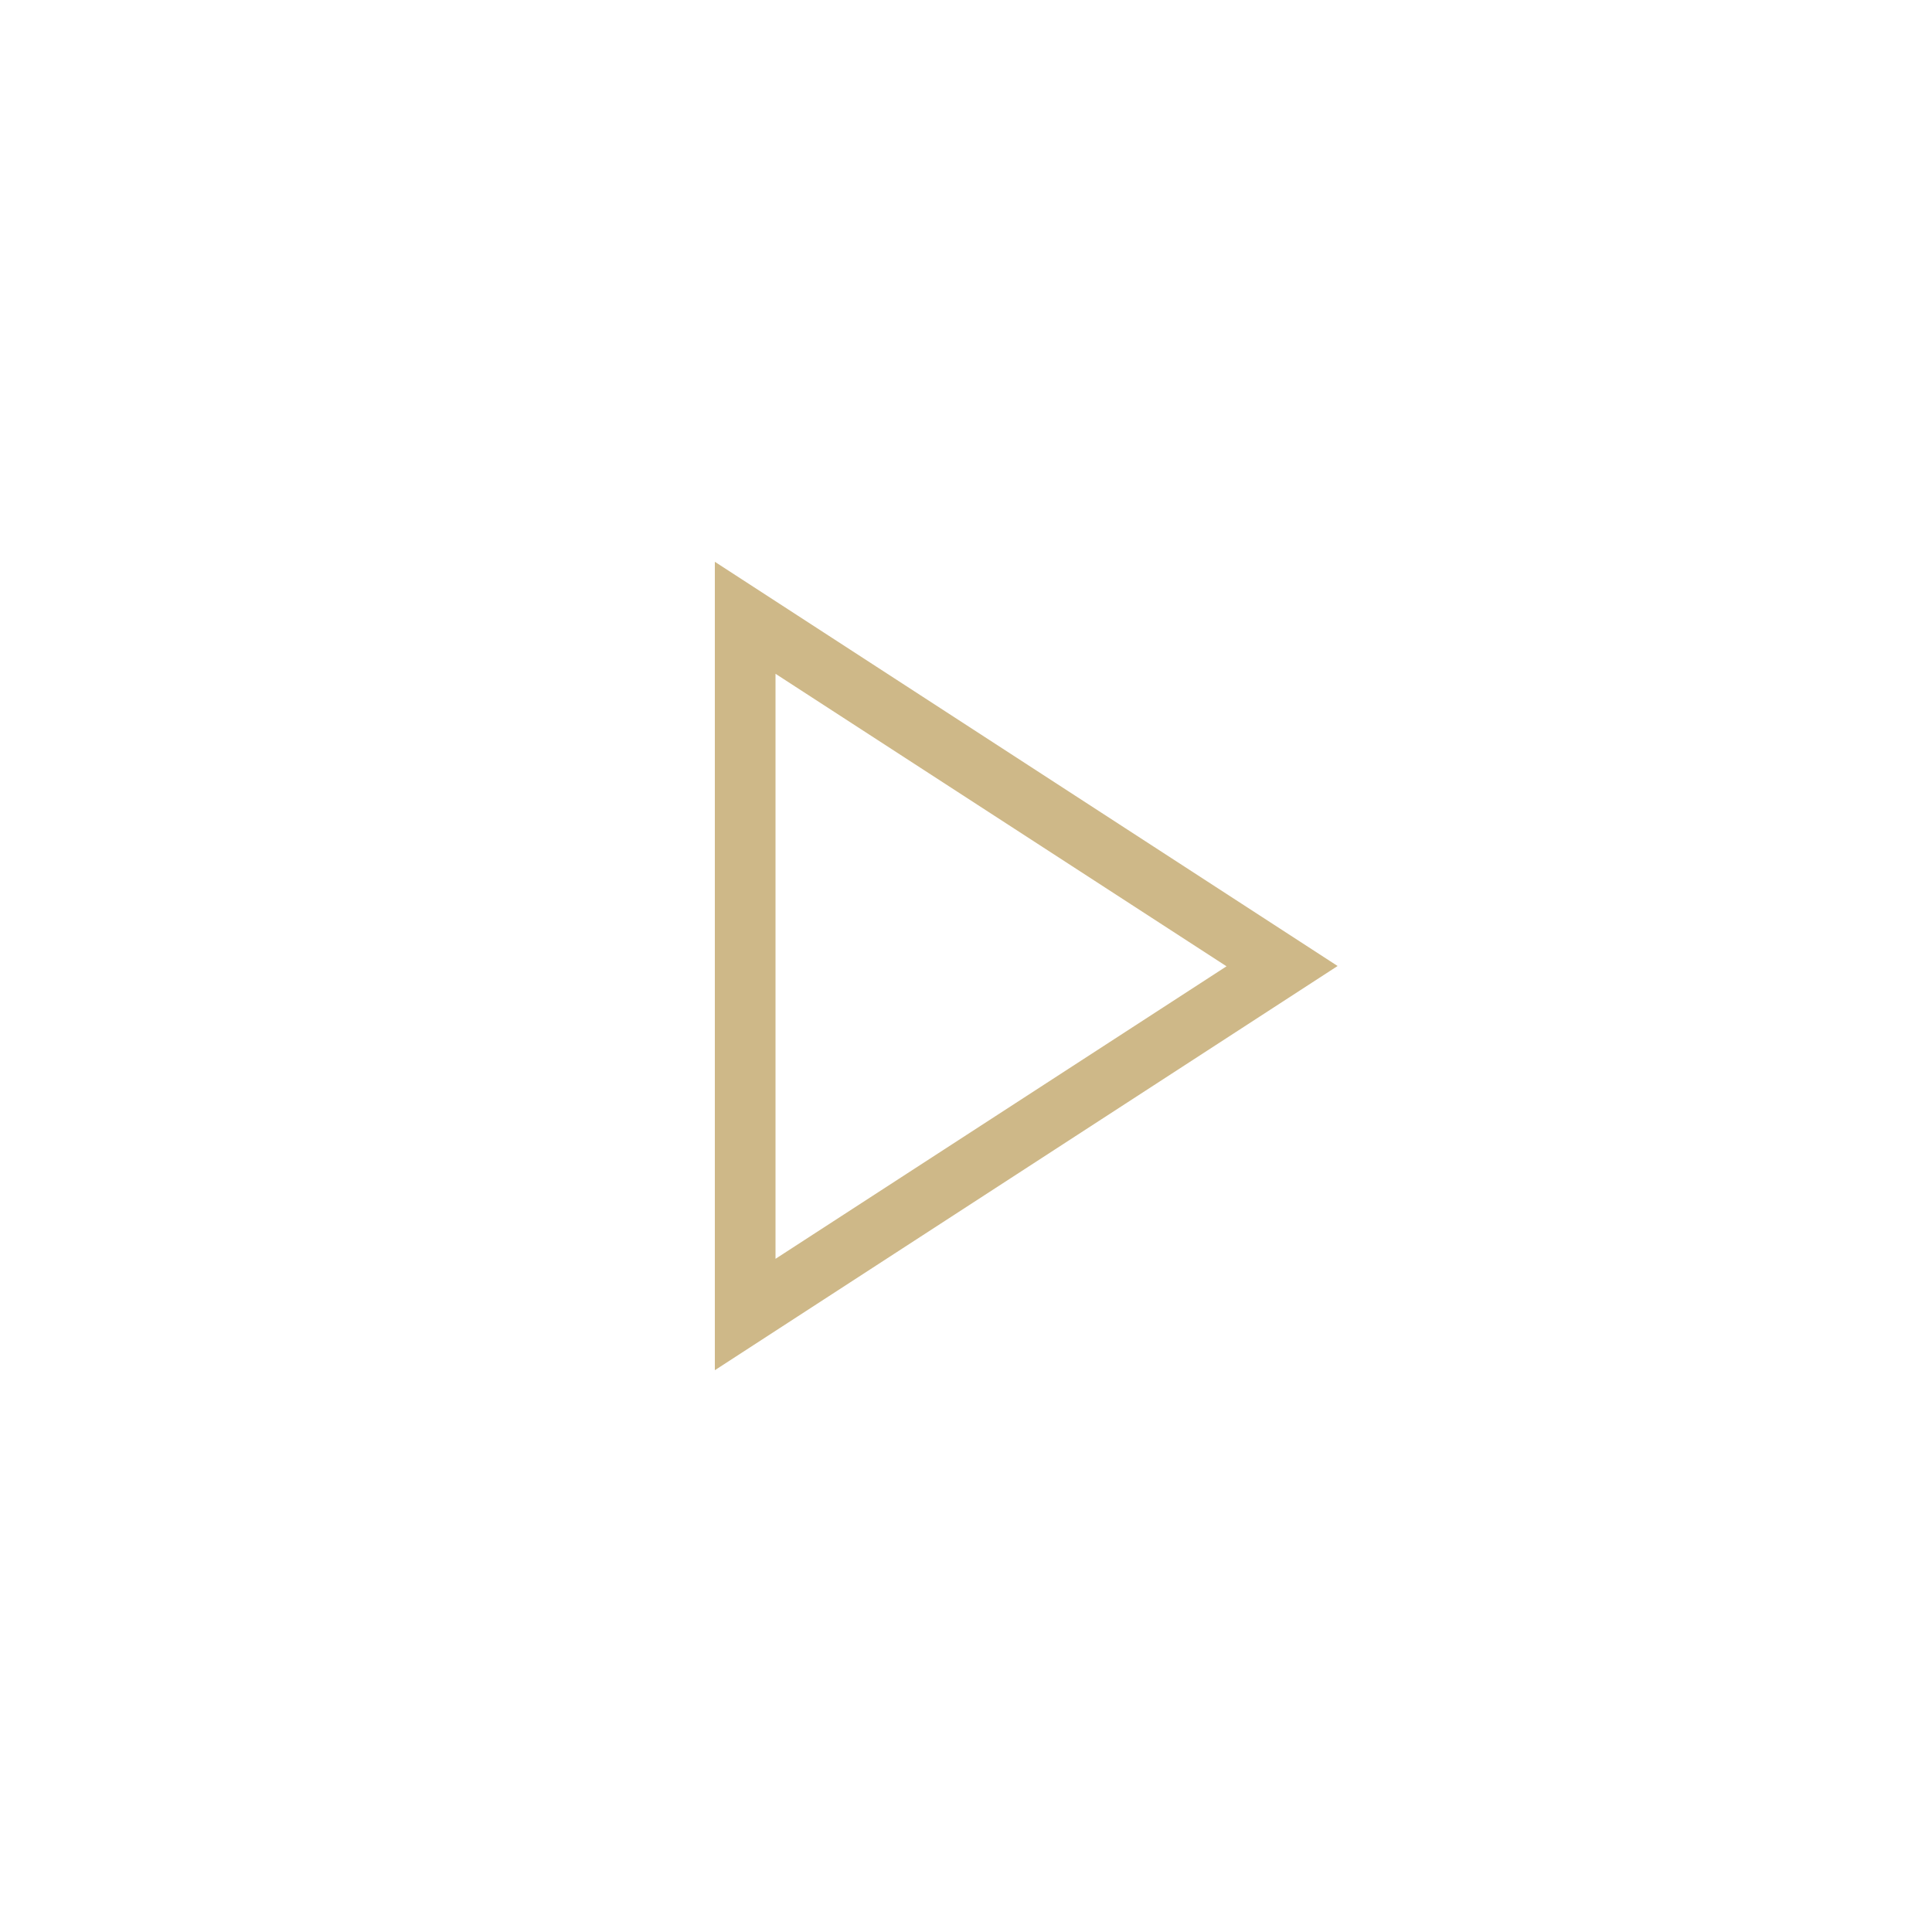
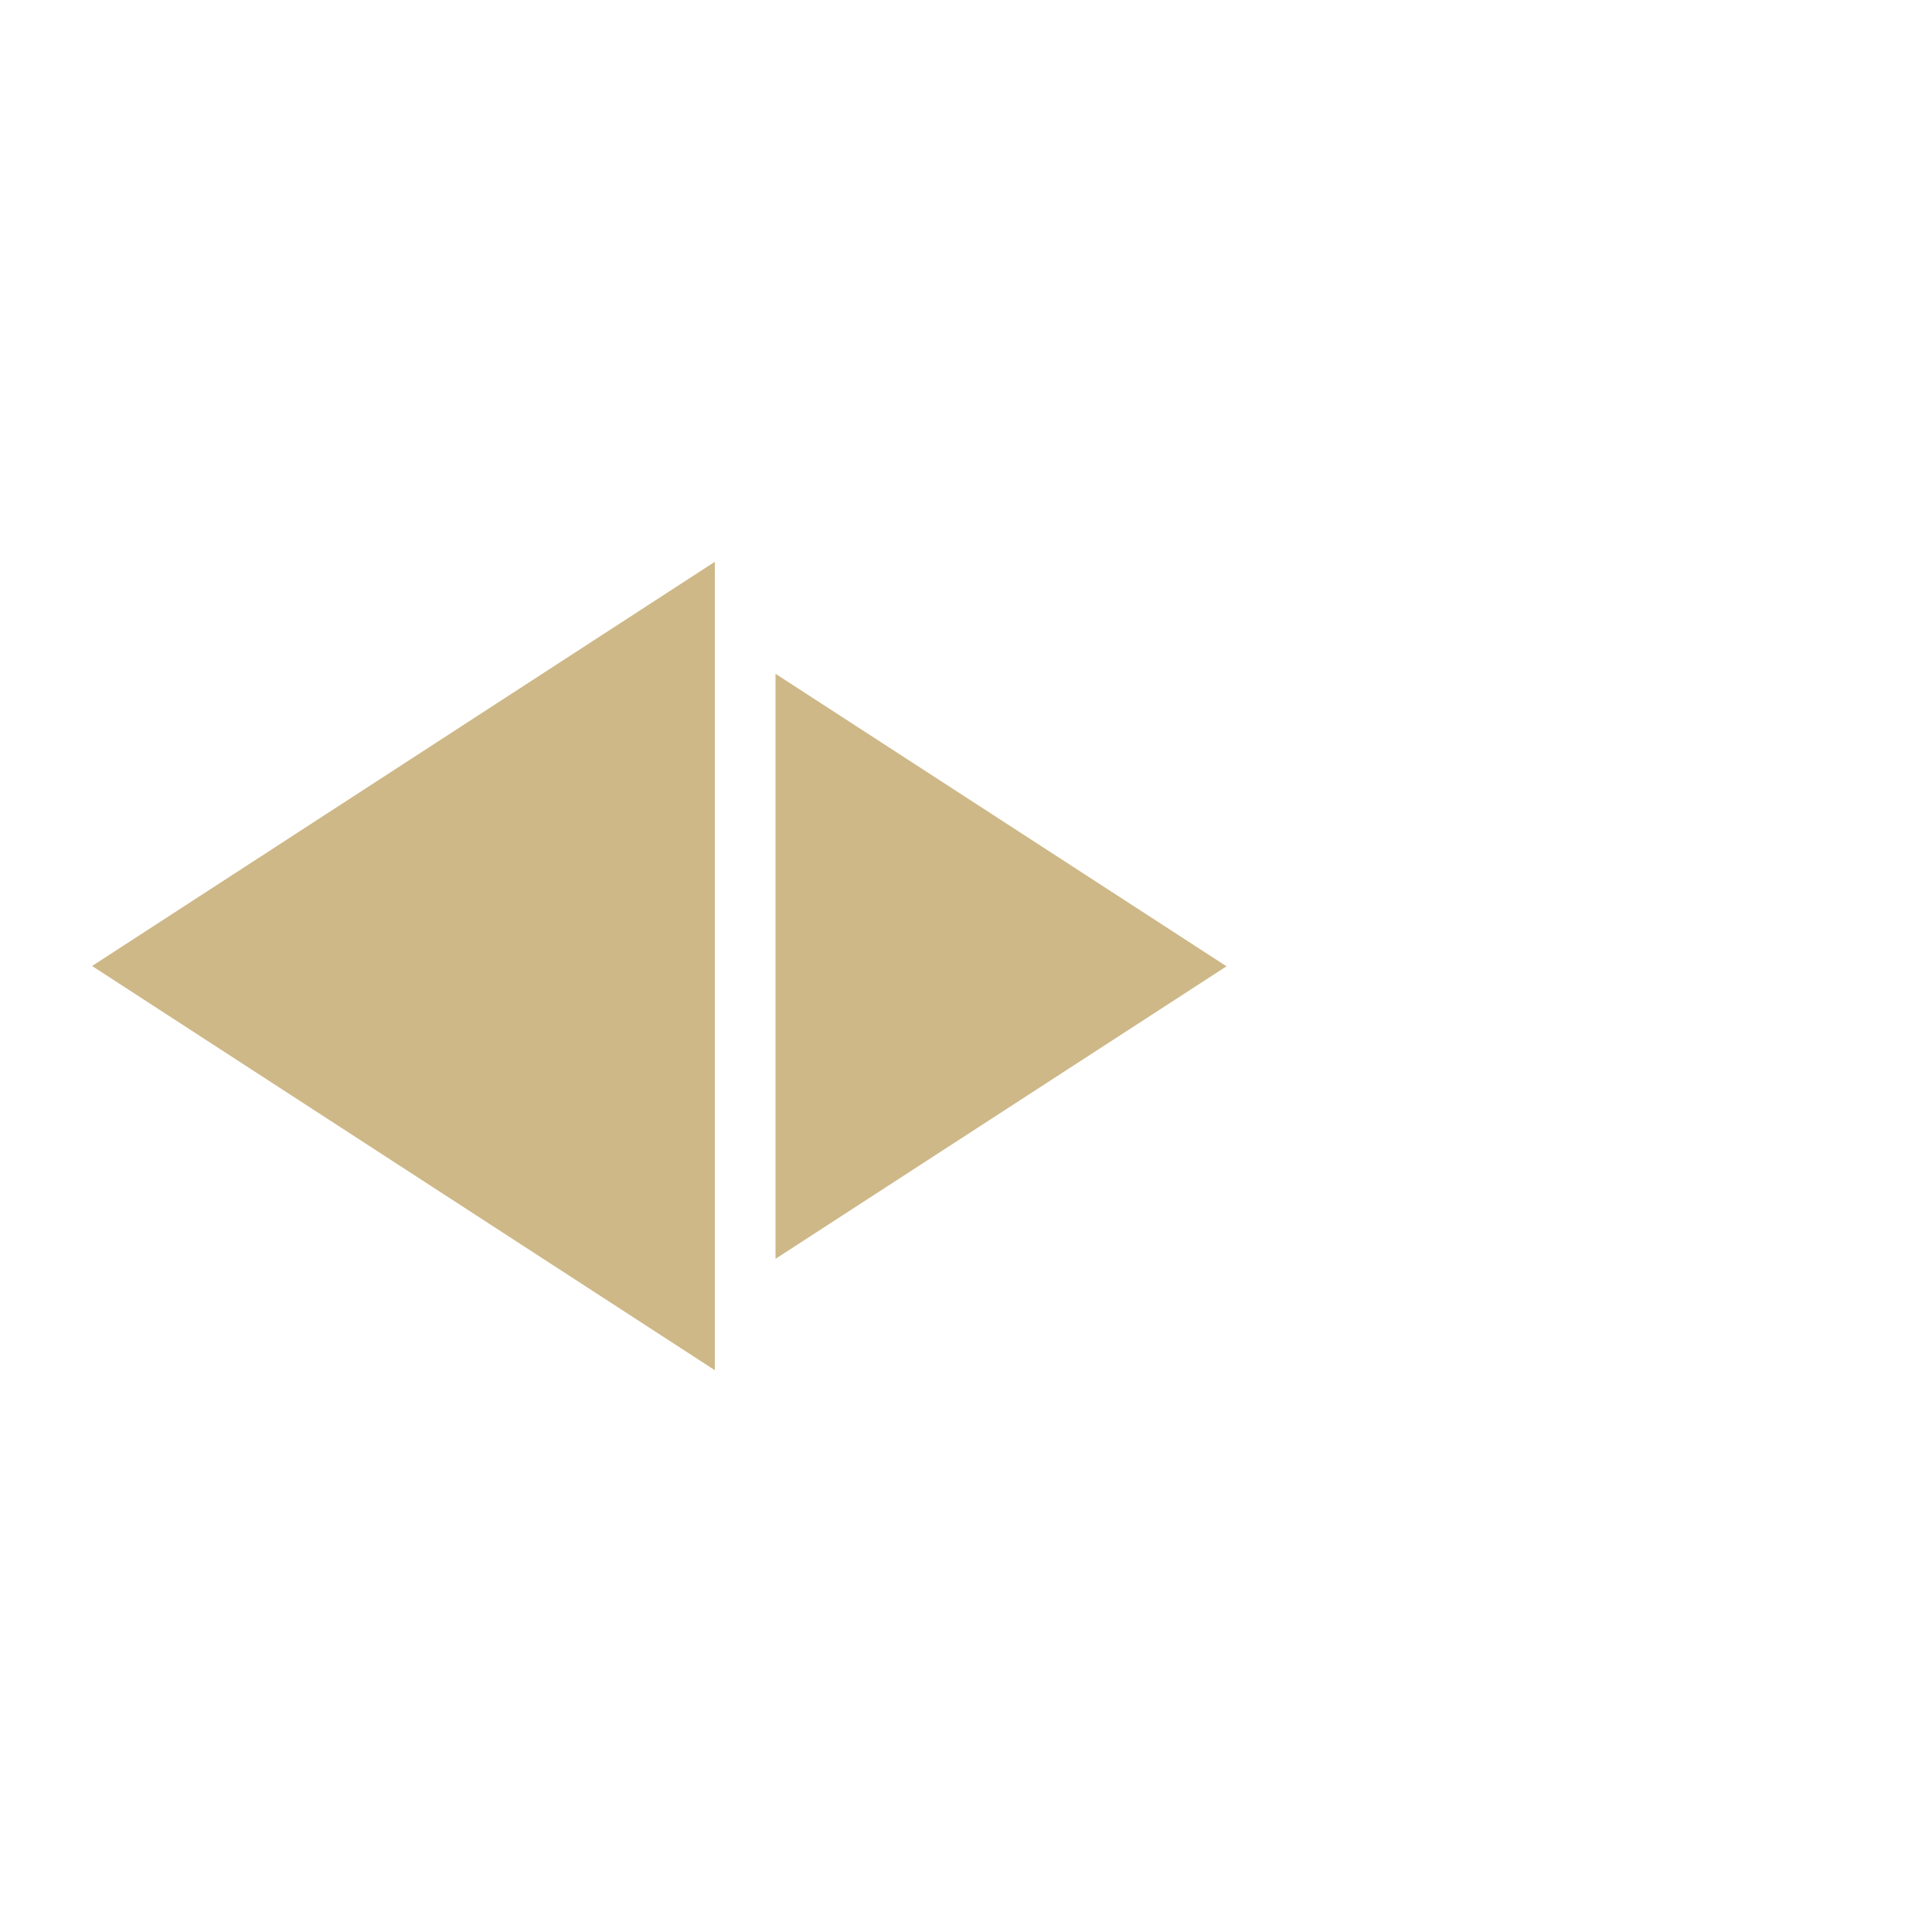
<svg xmlns="http://www.w3.org/2000/svg" id="lni_lni-graph" viewBox="0 0 64 64">
  <defs>
    <style>.cls-1{fill:#ceb888;}</style>
  </defs>
-   <path class="cls-1" d="m23.68,45.39v-26.78l20.63,13.39s-20.63,13.39-20.63,13.39Zm2.01-23.08v19.39l14.94-9.69-14.94-9.69h0Z" />
+   <path class="cls-1" d="m23.68,45.39v-26.78s-20.63,13.39-20.63,13.39Zm2.01-23.08v19.39l14.94-9.69-14.94-9.69h0Z" />
</svg>